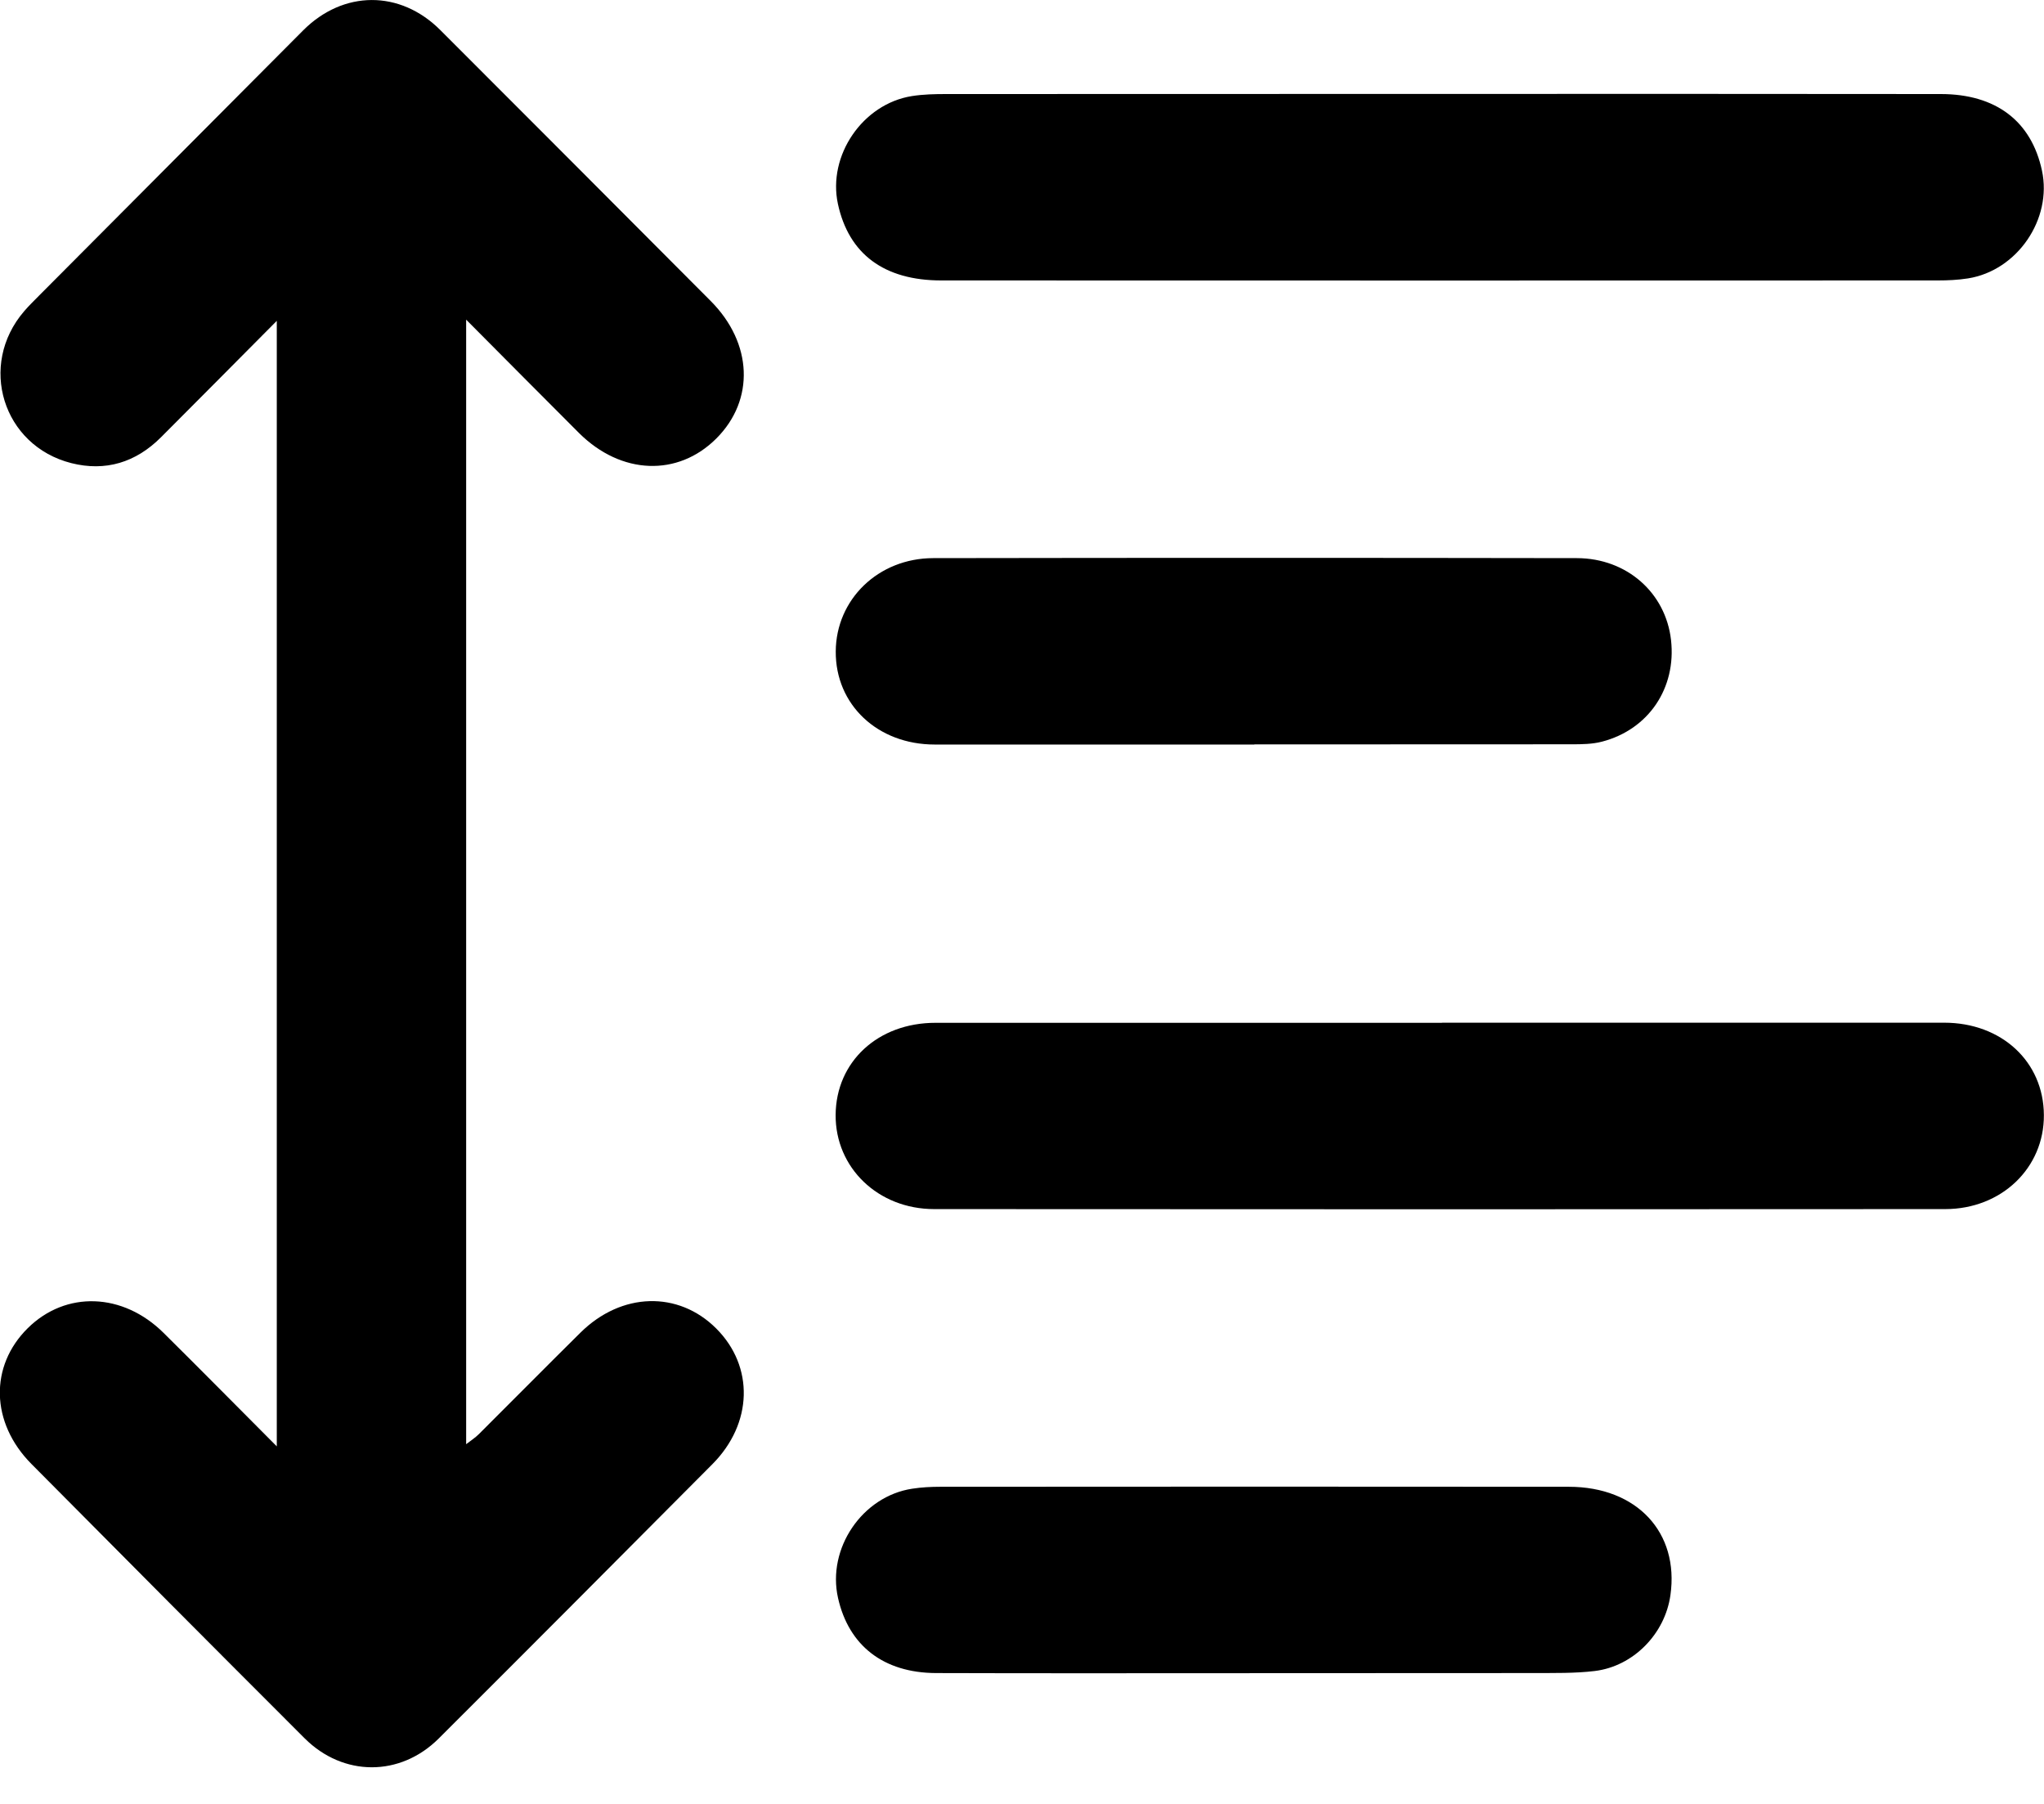
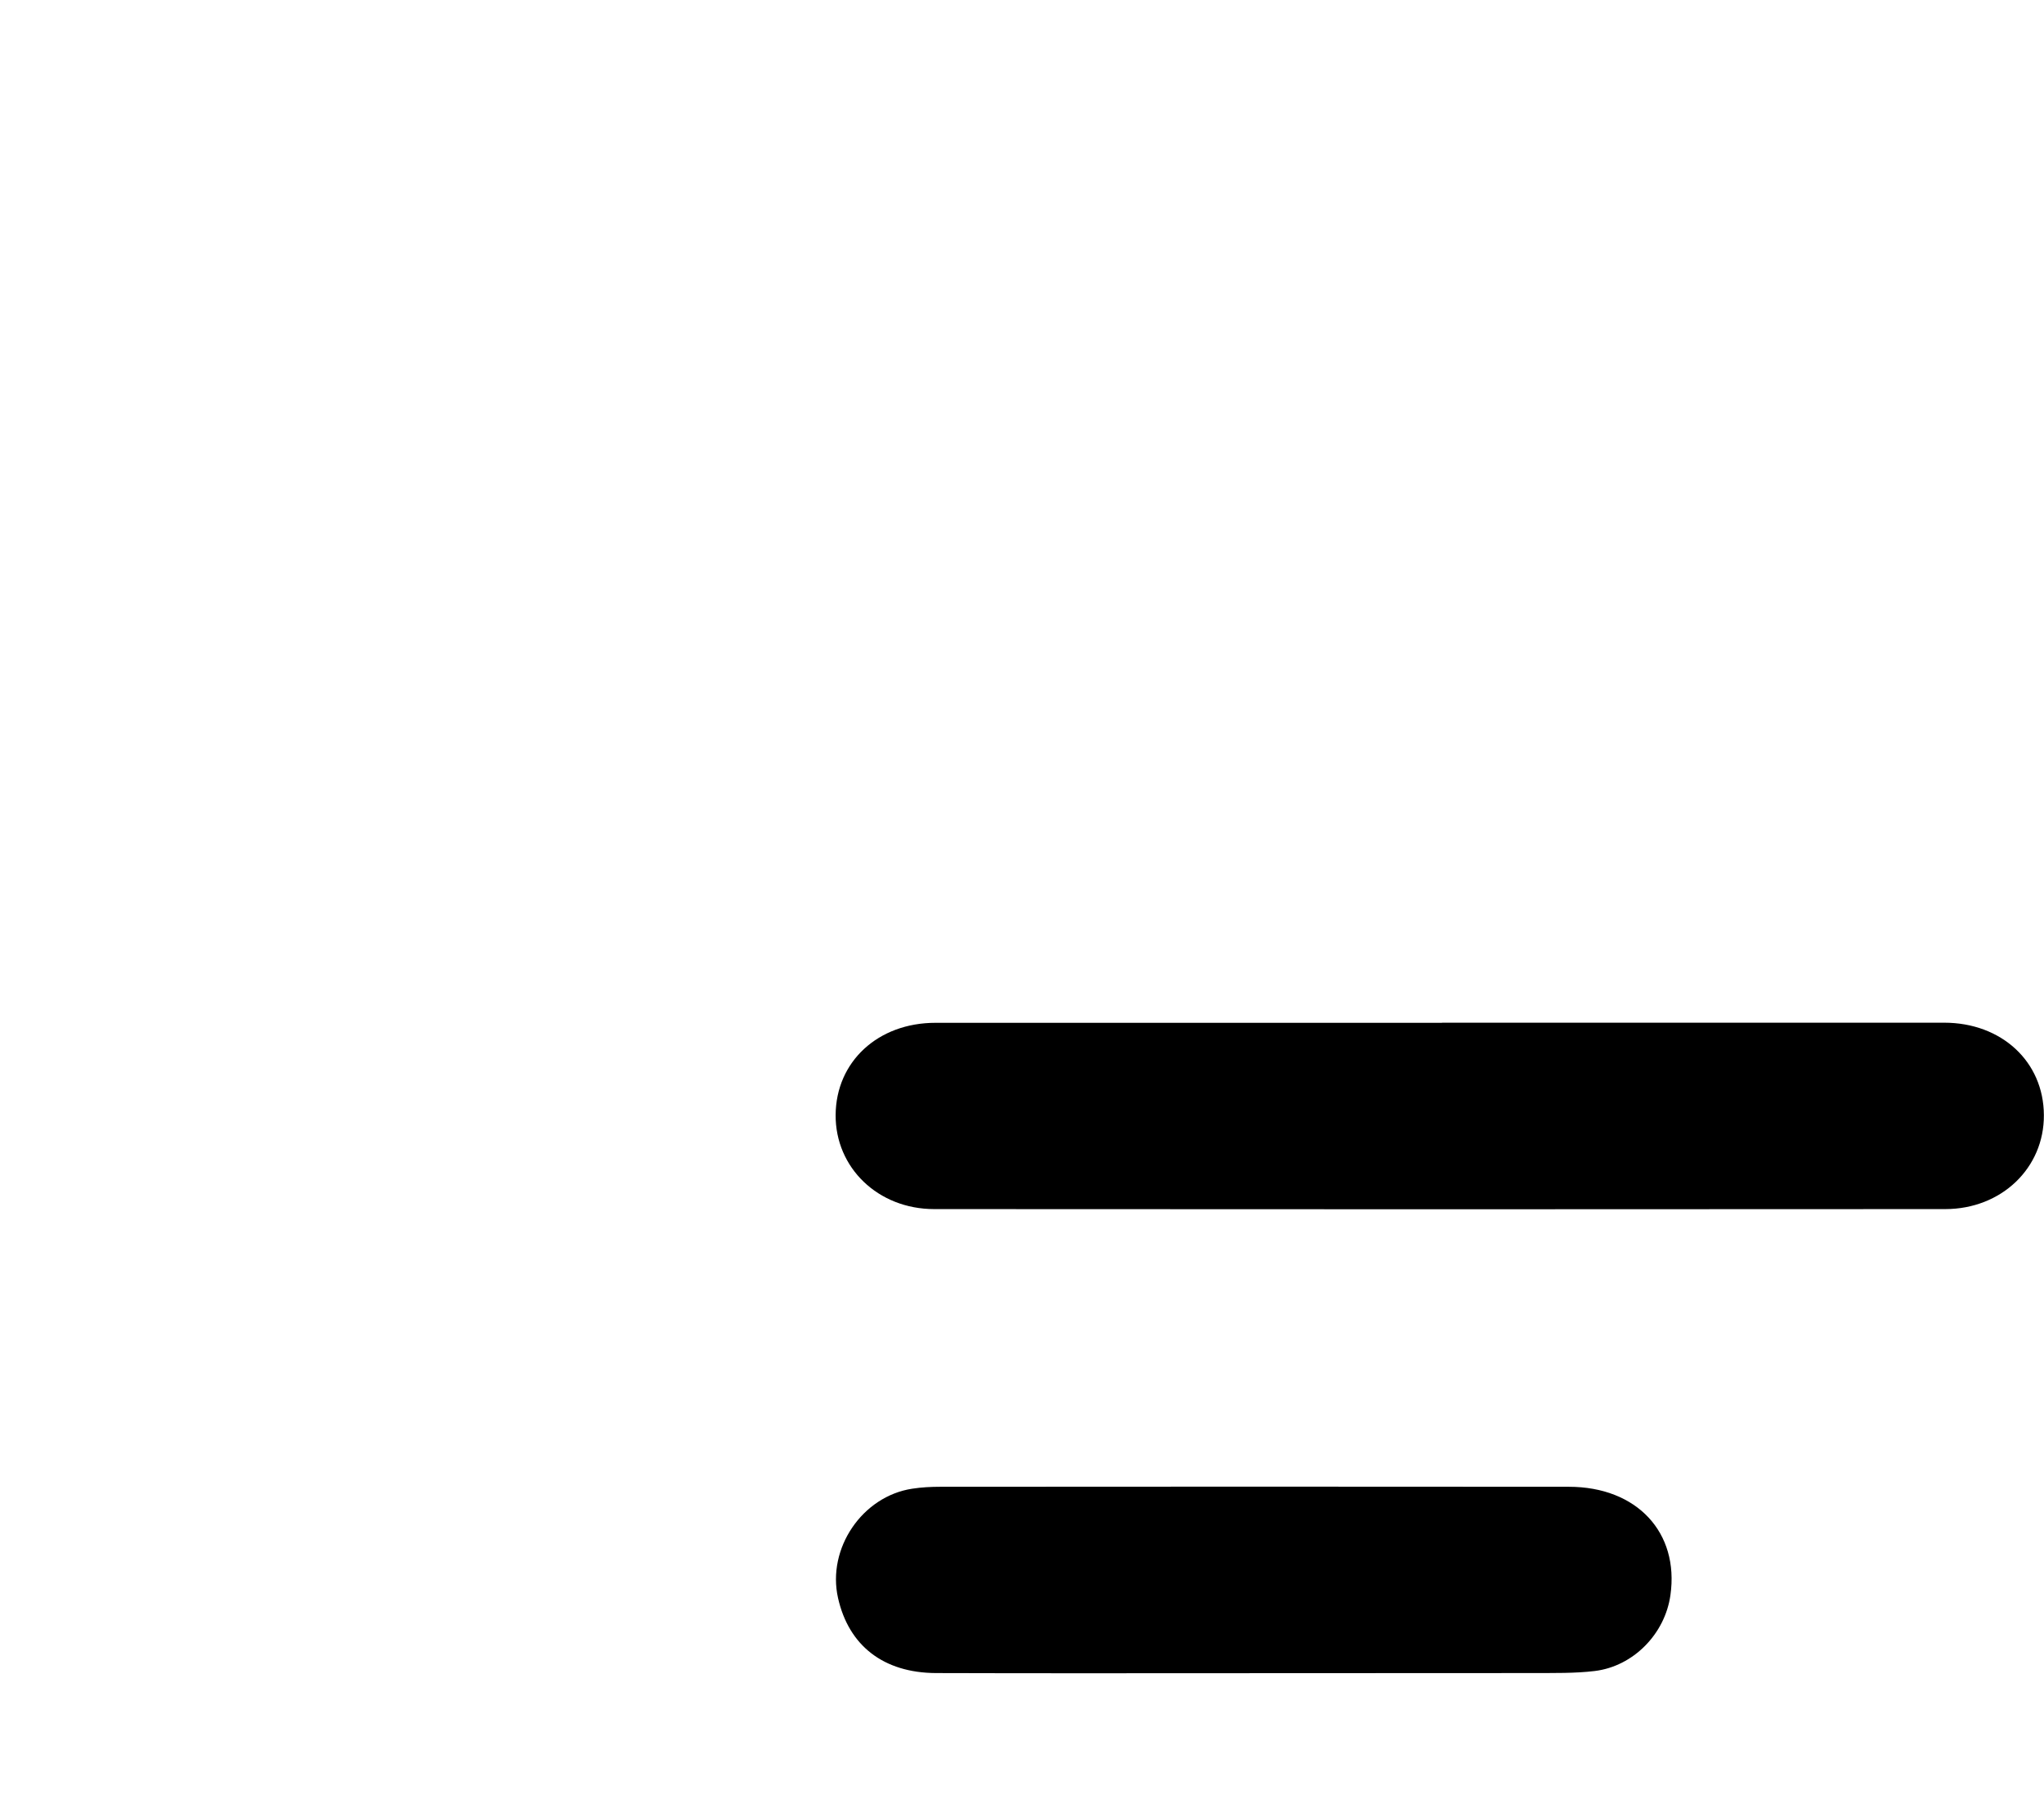
<svg xmlns="http://www.w3.org/2000/svg" width="17" viewBox="0 0 17 15" height="15" fill="none">
  <g fill="#000">
-     <path d="m2.304 2.666c-.34.342-.652.657-.966.971-.208.208-.46.286-.745.214-.571-.145-.777-.815-.393-1.262.039-.046.083-.088.125-.131.732-.735 1.464-1.47 2.196-2.205.334-.335.806-.338 1.141-.003.751.751 1.501 1.502 2.25 2.254.348.35.366.822.046 1.142s-.792.303-1.142-.045c-.306-.305-.609-.612-.939-.943v9.351c.04-.031.076-.054.106-.084.282-.281.562-.564.845-.844.341-.337.814-.349 1.129-.034.316.316.305.79-.033 1.129-.757.761-1.515 1.522-2.275 2.28-.321.32-.794.319-1.115-.001-.76-.759-1.517-1.52-2.273-2.282-.34-.343-.349-.814-.03-1.129.316-.312.79-.297 1.13.04.307.304.61.611.941.943v-9.362z" />
    <path d="m11.993 8.504h4.177c.477 0 .827.324.829.768.003.439-.352.782-.821.782-2.803.002-5.605.002-8.408 0-.468 0-.823-.345-.82-.783.003-.443.352-.766.83-.766 1.404-0 2.809 0 4.213 0z" />
-     <path d="m11.979.781c1.387 0 2.774-.001 4.162.001.46 0.0.754.226.842.636.087.404-.205.832-.615.897-.083.013-.168.017-.252.017-2.762.001-5.525.001-8.287 0-.476 0-.77-.22-.86-.636-.087-.403.206-.832.615-.897.095-.015.192-.017.288-.017 1.369-.001 2.738-.001 4.107-.001z" />
-     <path d="m10.433 6.191c-.886 0-1.773 0-2.659 0-.475-0-.826-.331-.823-.774.002-.432.353-.775.81-.776 1.785-.003 3.569-.003 5.354 0 .417.001.739.29.783.681.045.399-.186.744-.574.845-.08.021-.167.022-.25.022-.88.001-1.761.001-2.641.001z" />
-     <path d="m10.425 13.913c-.88 0-1.76.002-2.641-.001-.436-.002-.725-.228-.814-.624-.093-.412.201-.846.617-.909.077-.012.156-.016.234-.016 1.742-.001 3.485-.002 5.227 0 .566 0.0.919.38.845.901-.045.322-.308.592-.63.631-.167.02-.337.016-.505.017-.778.001-1.555.001-2.333.001z" />
+     <path d="m10.425 13.913c-.88 0-1.76.002-2.641-.001-.436-.002-.725-.228-.814-.624-.093-.412.201-.846.617-.909.077-.012.156-.016.234-.016 1.742-.001 3.485-.002 5.227 0 .566 0.0.919.38.845.901-.045.322-.308.592-.63.631-.167.02-.337.016-.505.017-.778.001-1.555.001-2.333.001" />
  </g>
</svg>